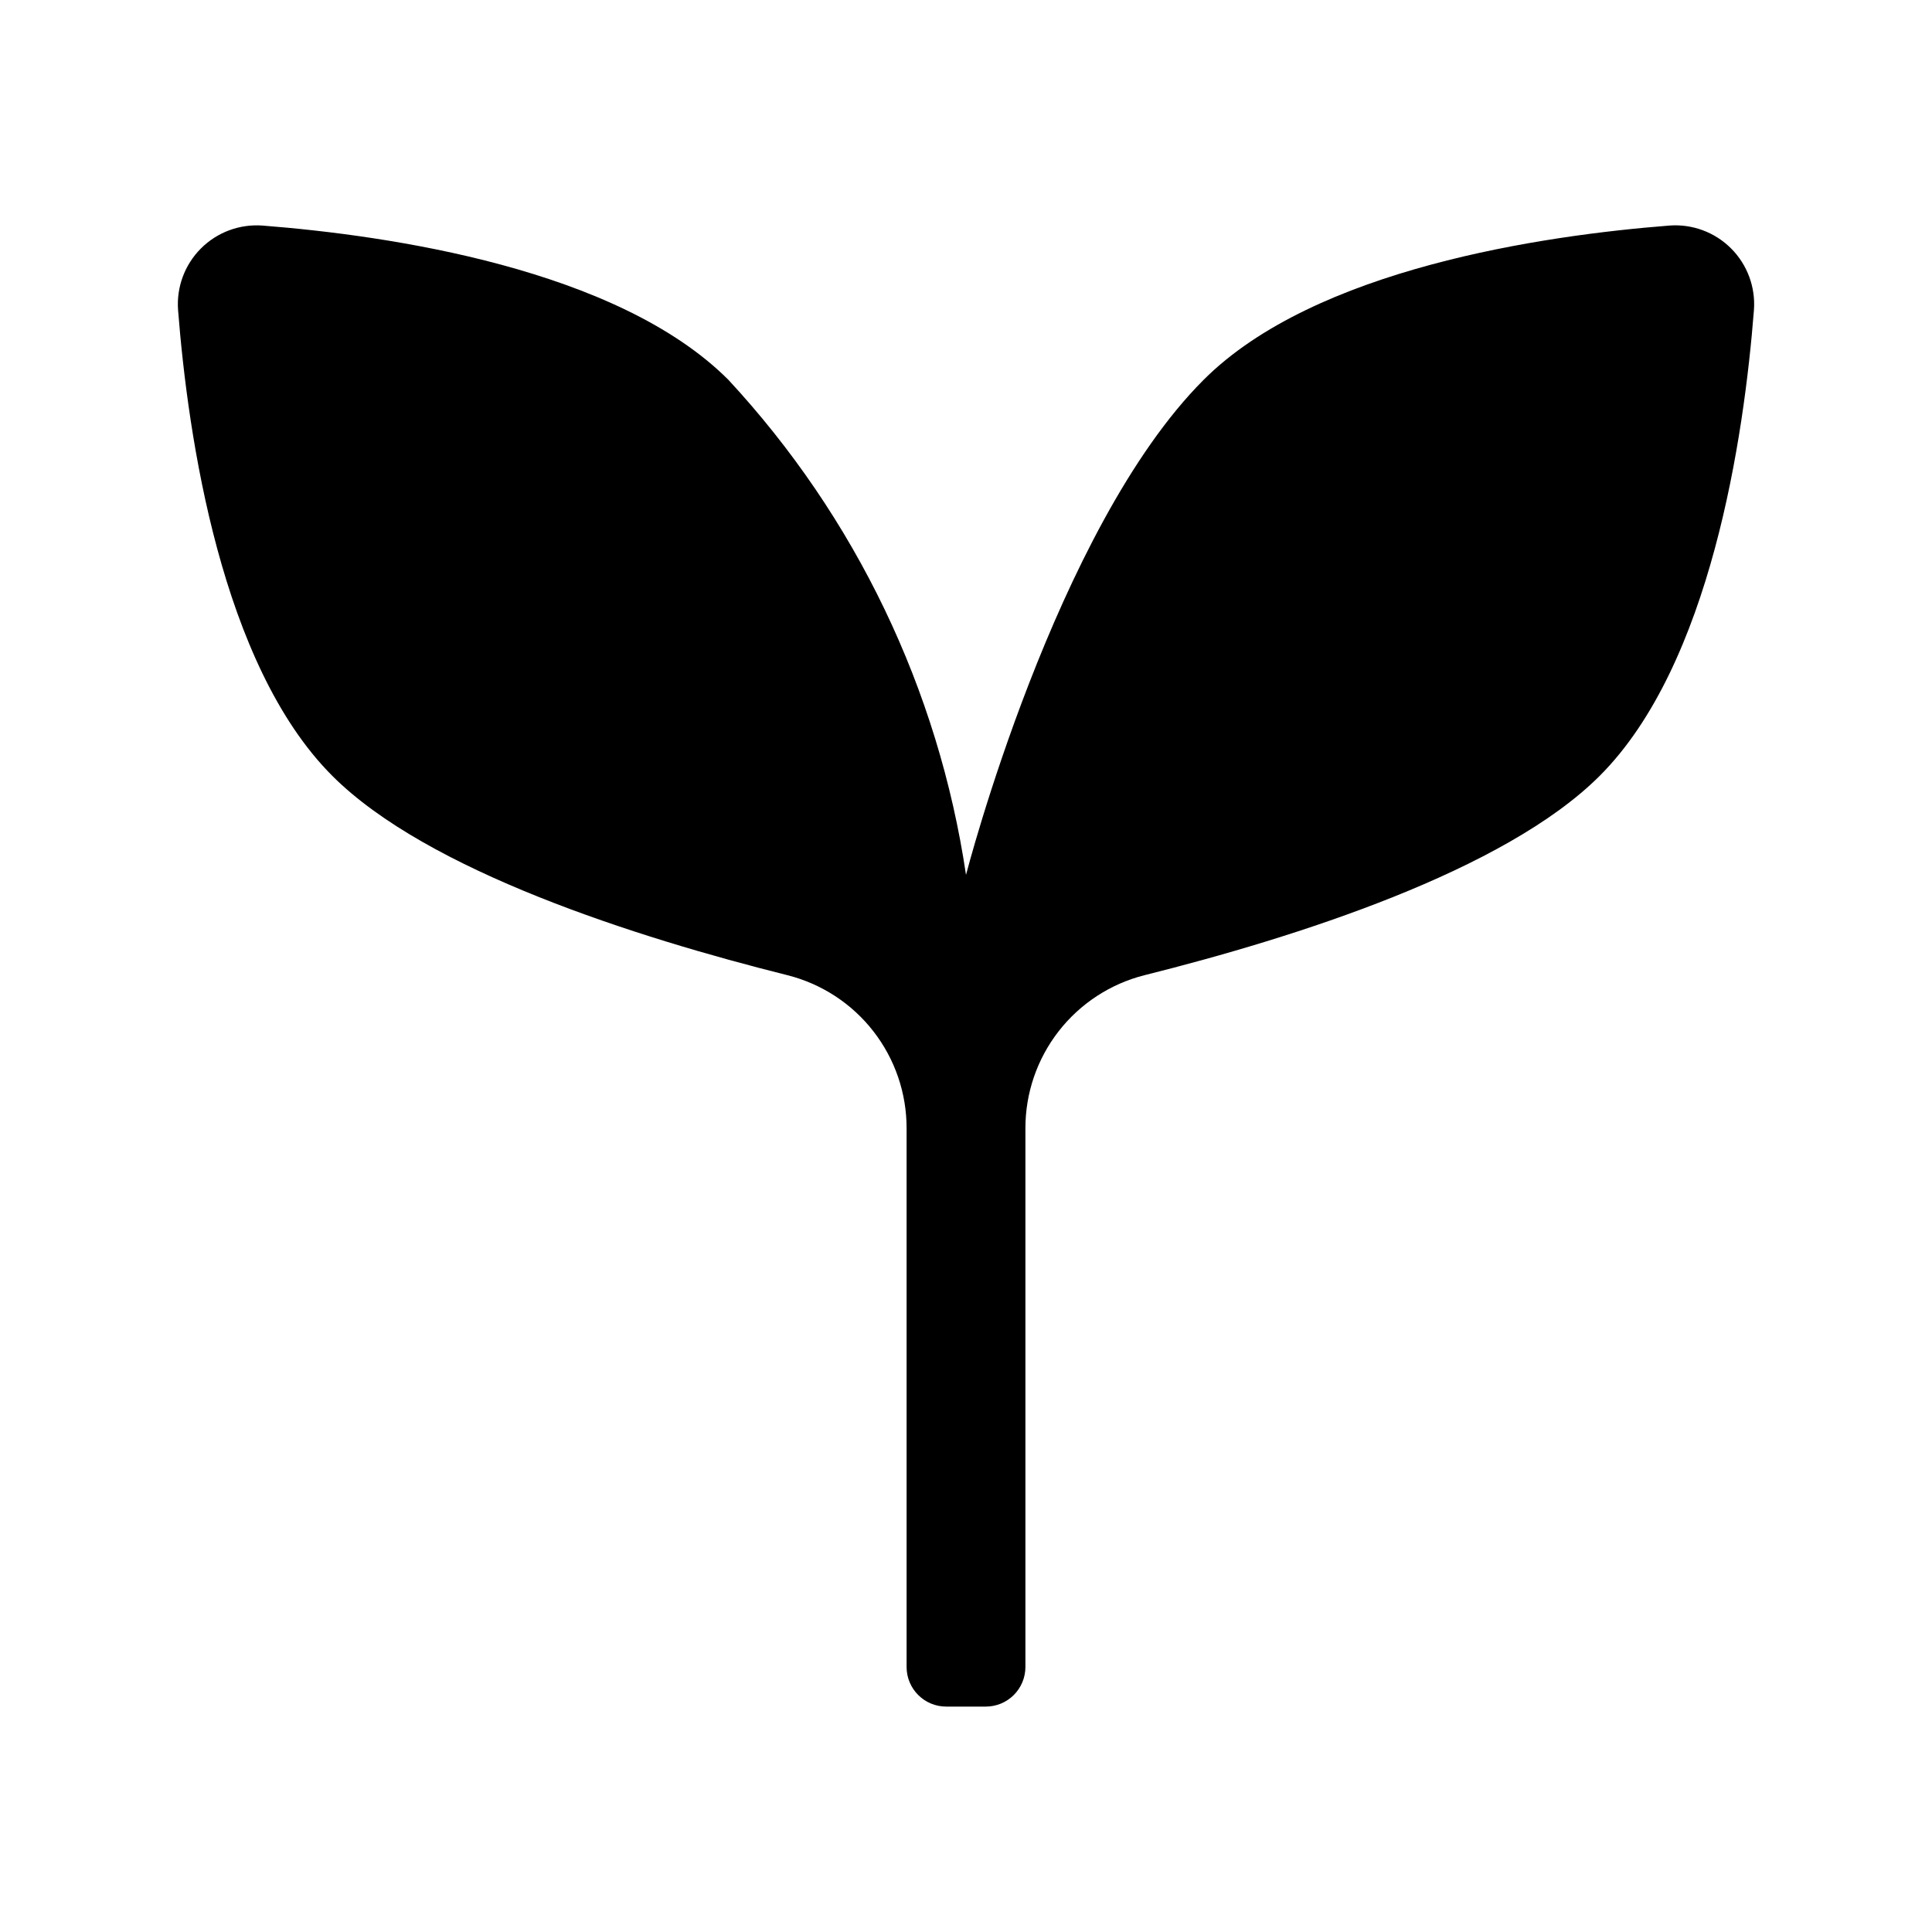
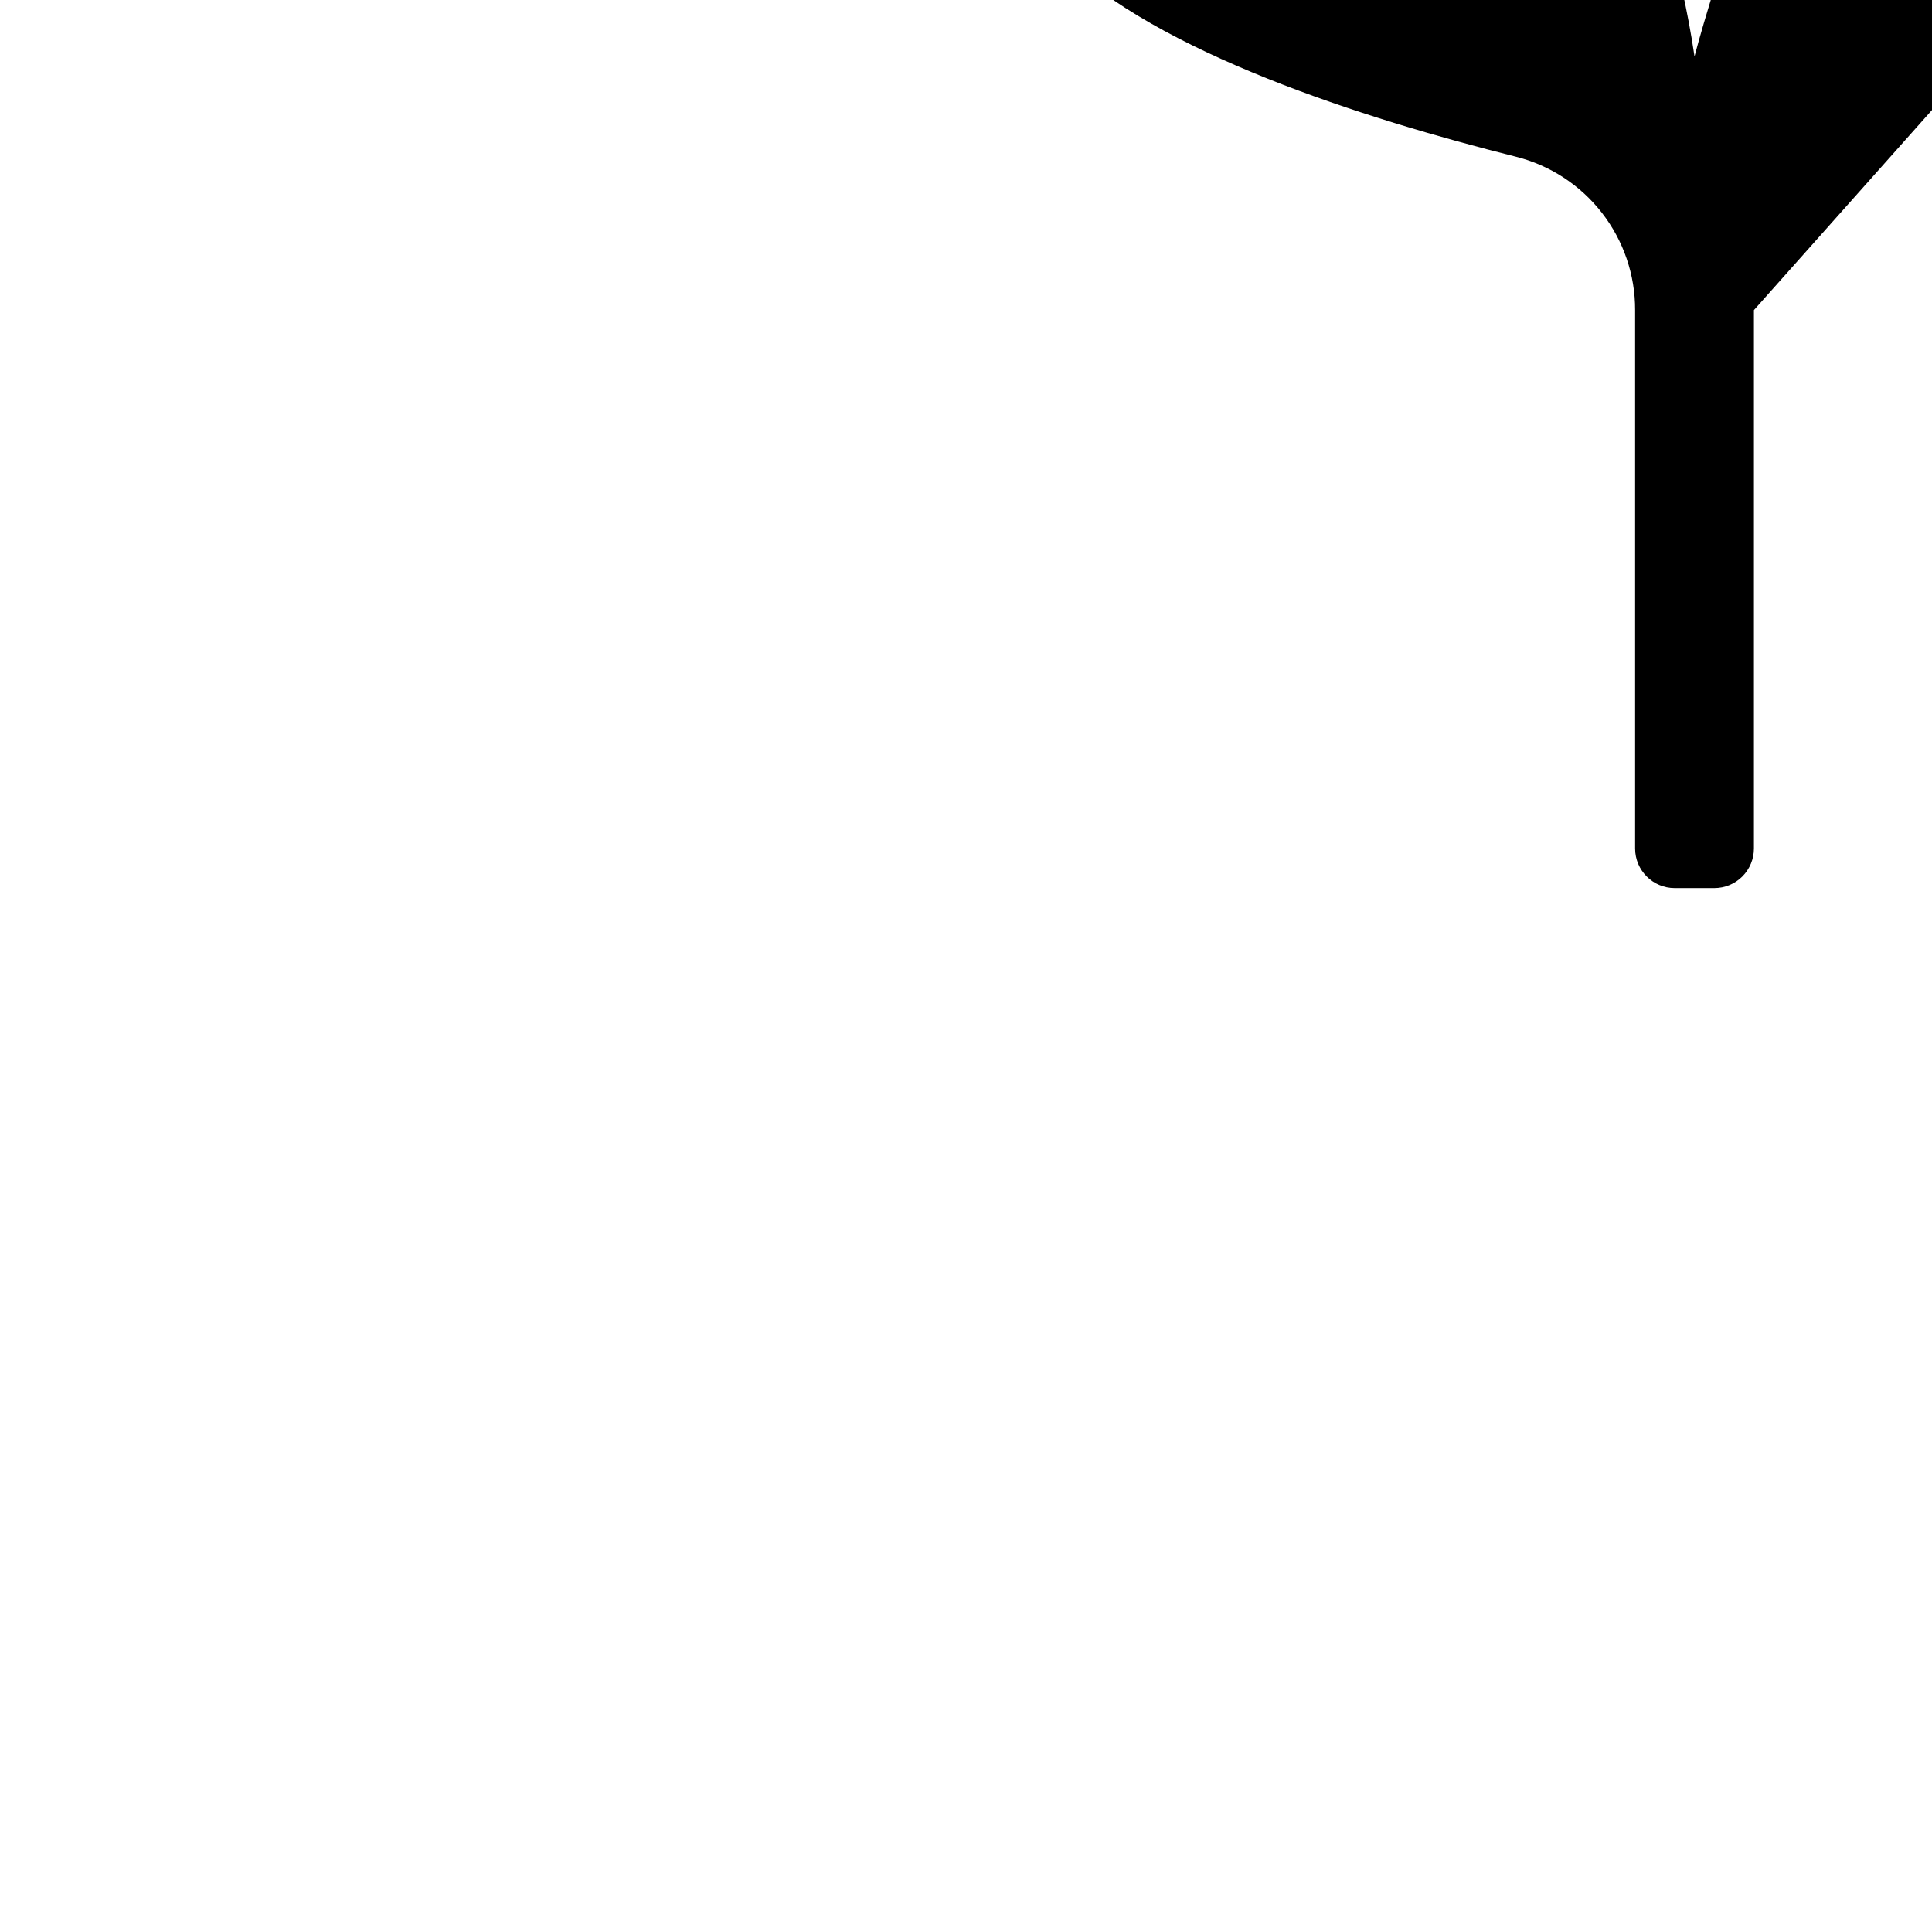
<svg xmlns="http://www.w3.org/2000/svg" fill="#000000" width="800px" height="800px" version="1.1" viewBox="144 144 512 512">
-   <path d="m608.81 226.18c-2.617 33.457-11.402 93.965-40.875 123.43-25.172 25.172-80.391 42.762-120.62 52.824-9.043 2.281-17.066 7.523-22.785 14.891-5.723 7.367-8.816 16.438-8.785 25.762v142.68c0 2.785-1.105 5.453-3.074 7.422s-4.637 3.074-7.422 3.074h-10.496c-5.797 0-10.496-4.699-10.496-10.496v-142.68c0.031-9.324-3.062-18.395-8.785-25.762-5.719-7.367-13.738-12.605-22.785-14.887-40.223-10.066-95.449-27.652-120.62-52.828-29.473-29.469-38.258-89.977-40.875-123.43-0.457-6.07 1.754-12.035 6.059-16.34 4.305-4.305 10.273-6.516 16.344-6.059 33.453 2.617 93.961 11.402 123.43 40.871 33.734 36.387 55.688 82.121 62.977 131.2 0 0 23.688-91.91 62.977-131.2 29.473-29.473 89.98-38.258 123.43-40.875h-0.004c6.07-0.461 12.039 1.75 16.344 6.055 4.305 4.305 6.519 10.273 6.059 16.344z" />
+   <path d="m608.81 226.18v142.68c0 2.785-1.105 5.453-3.074 7.422s-4.637 3.074-7.422 3.074h-10.496c-5.797 0-10.496-4.699-10.496-10.496v-142.68c0.031-9.324-3.062-18.395-8.785-25.762-5.719-7.367-13.738-12.605-22.785-14.887-40.223-10.066-95.449-27.652-120.62-52.828-29.473-29.469-38.258-89.977-40.875-123.43-0.457-6.07 1.754-12.035 6.059-16.34 4.305-4.305 10.273-6.516 16.344-6.059 33.453 2.617 93.961 11.402 123.43 40.871 33.734 36.387 55.688 82.121 62.977 131.2 0 0 23.688-91.91 62.977-131.2 29.473-29.473 89.98-38.258 123.43-40.875h-0.004c6.07-0.461 12.039 1.75 16.344 6.055 4.305 4.305 6.519 10.273 6.059 16.344z" />
</svg>